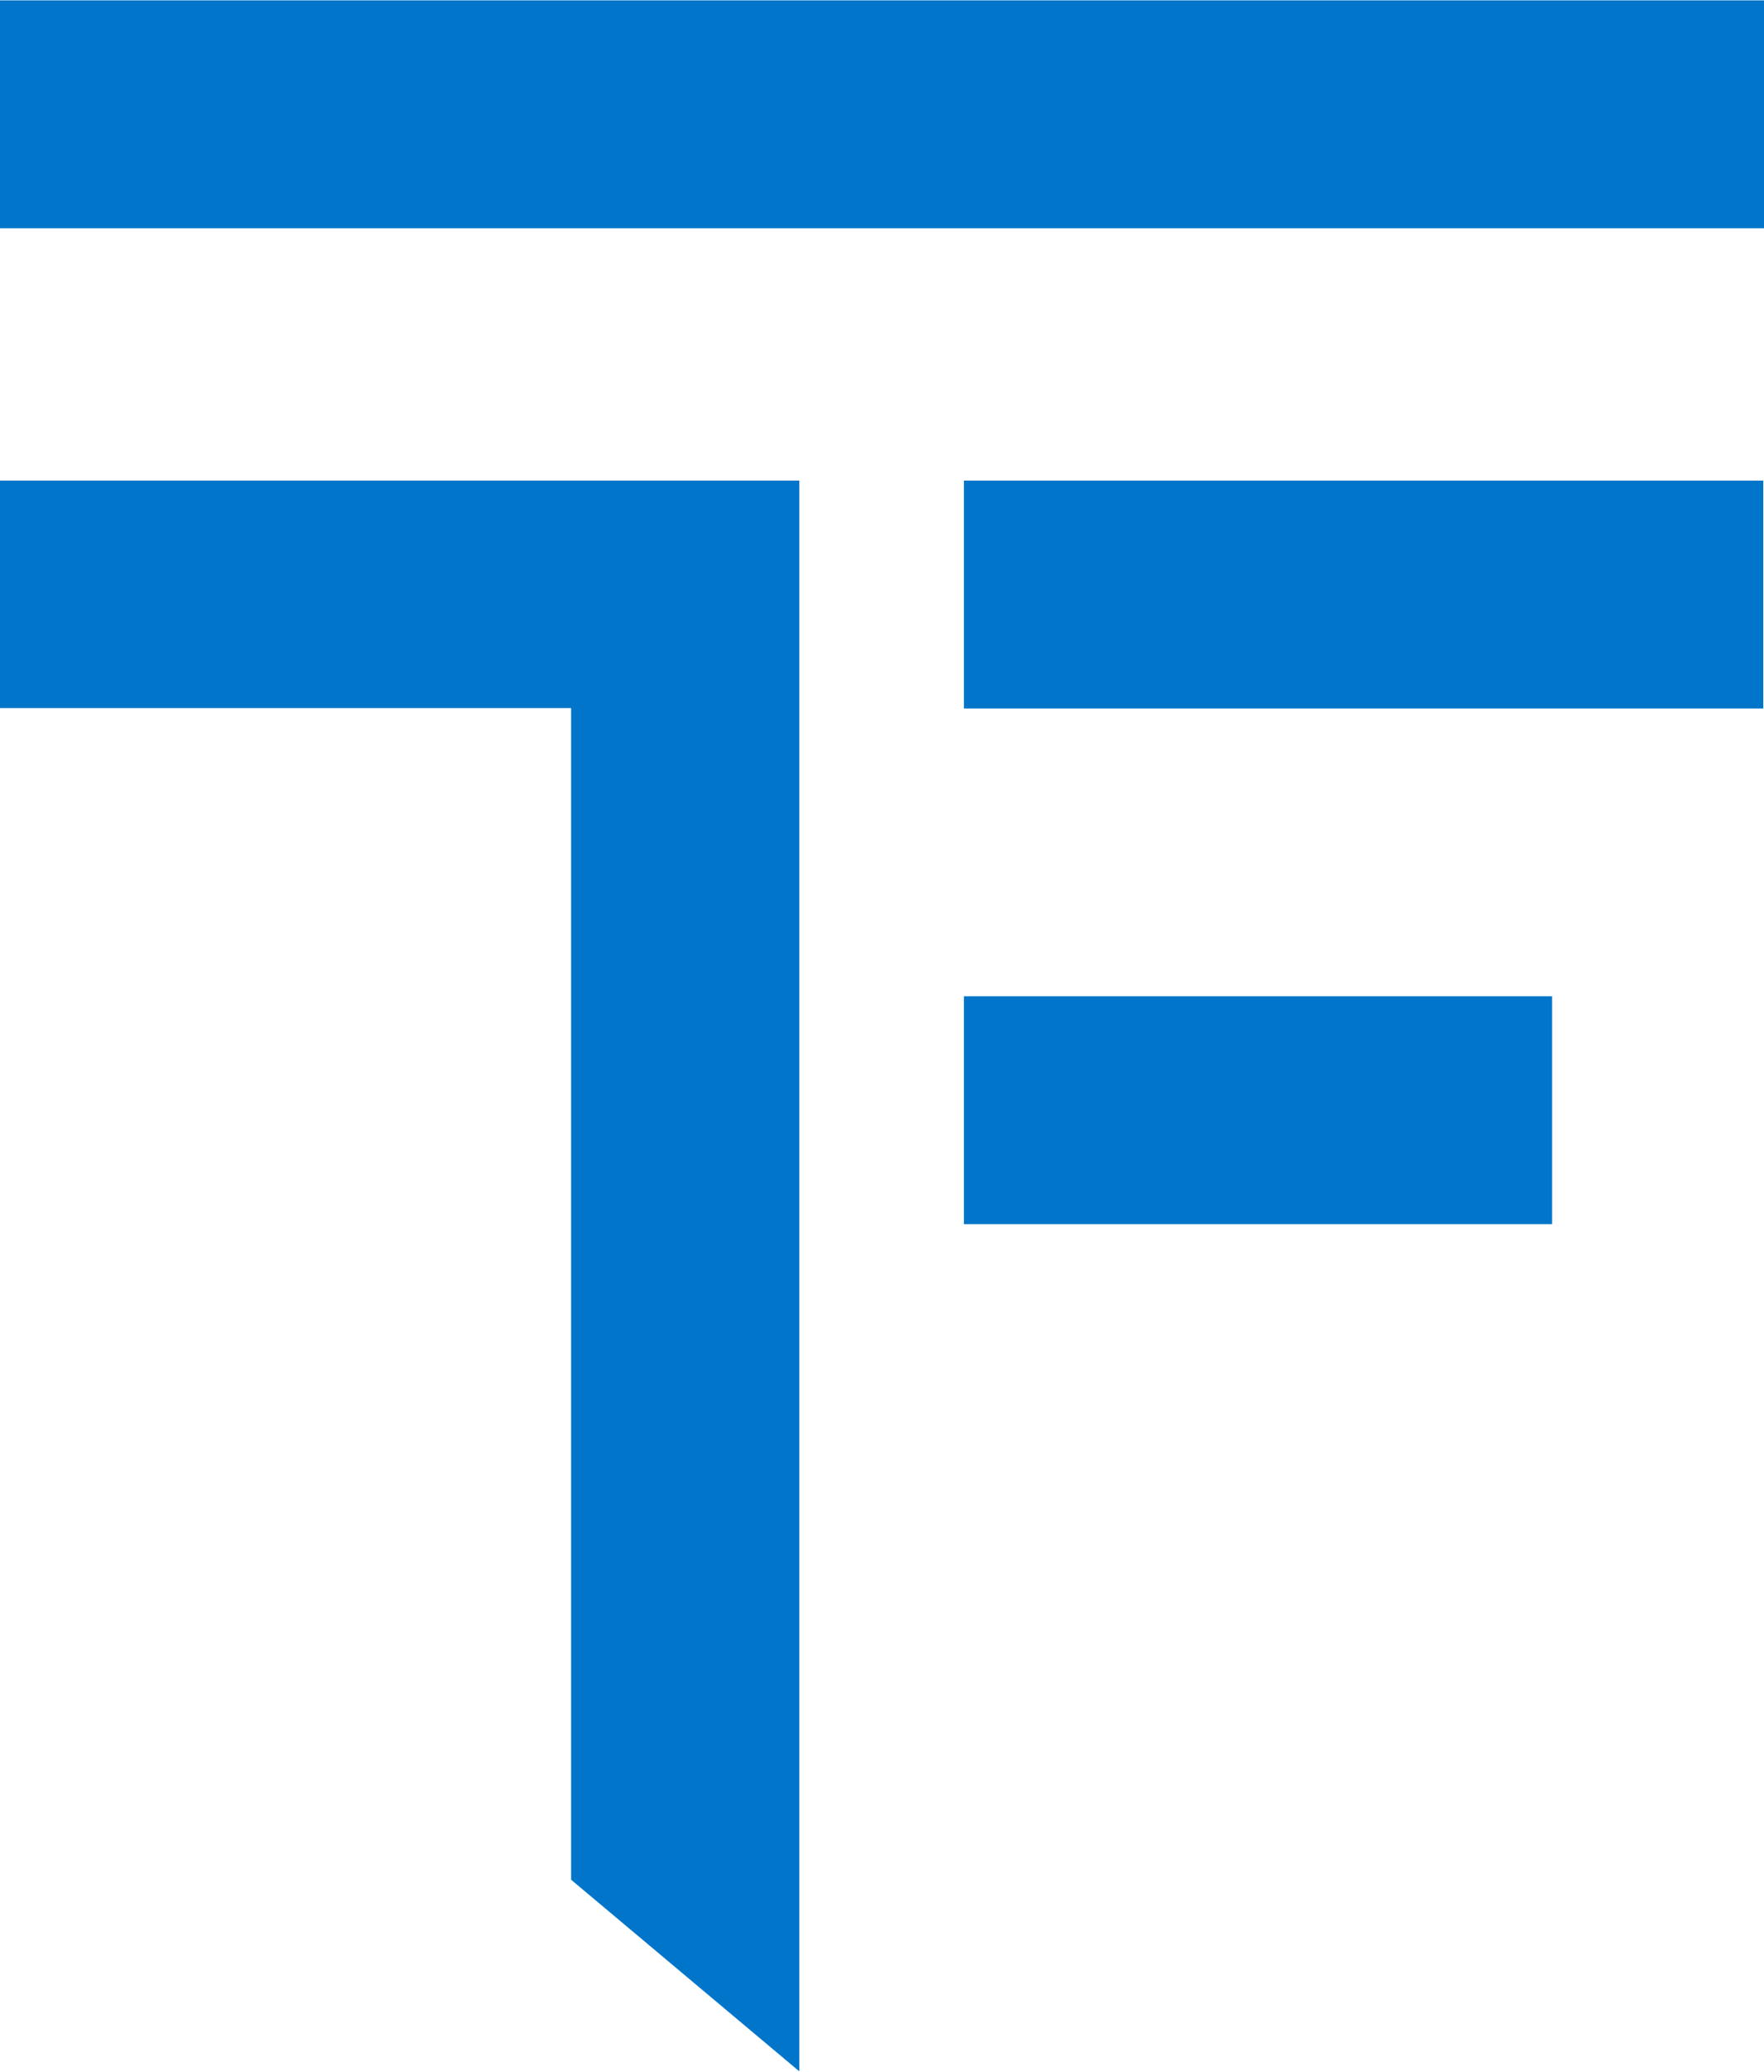
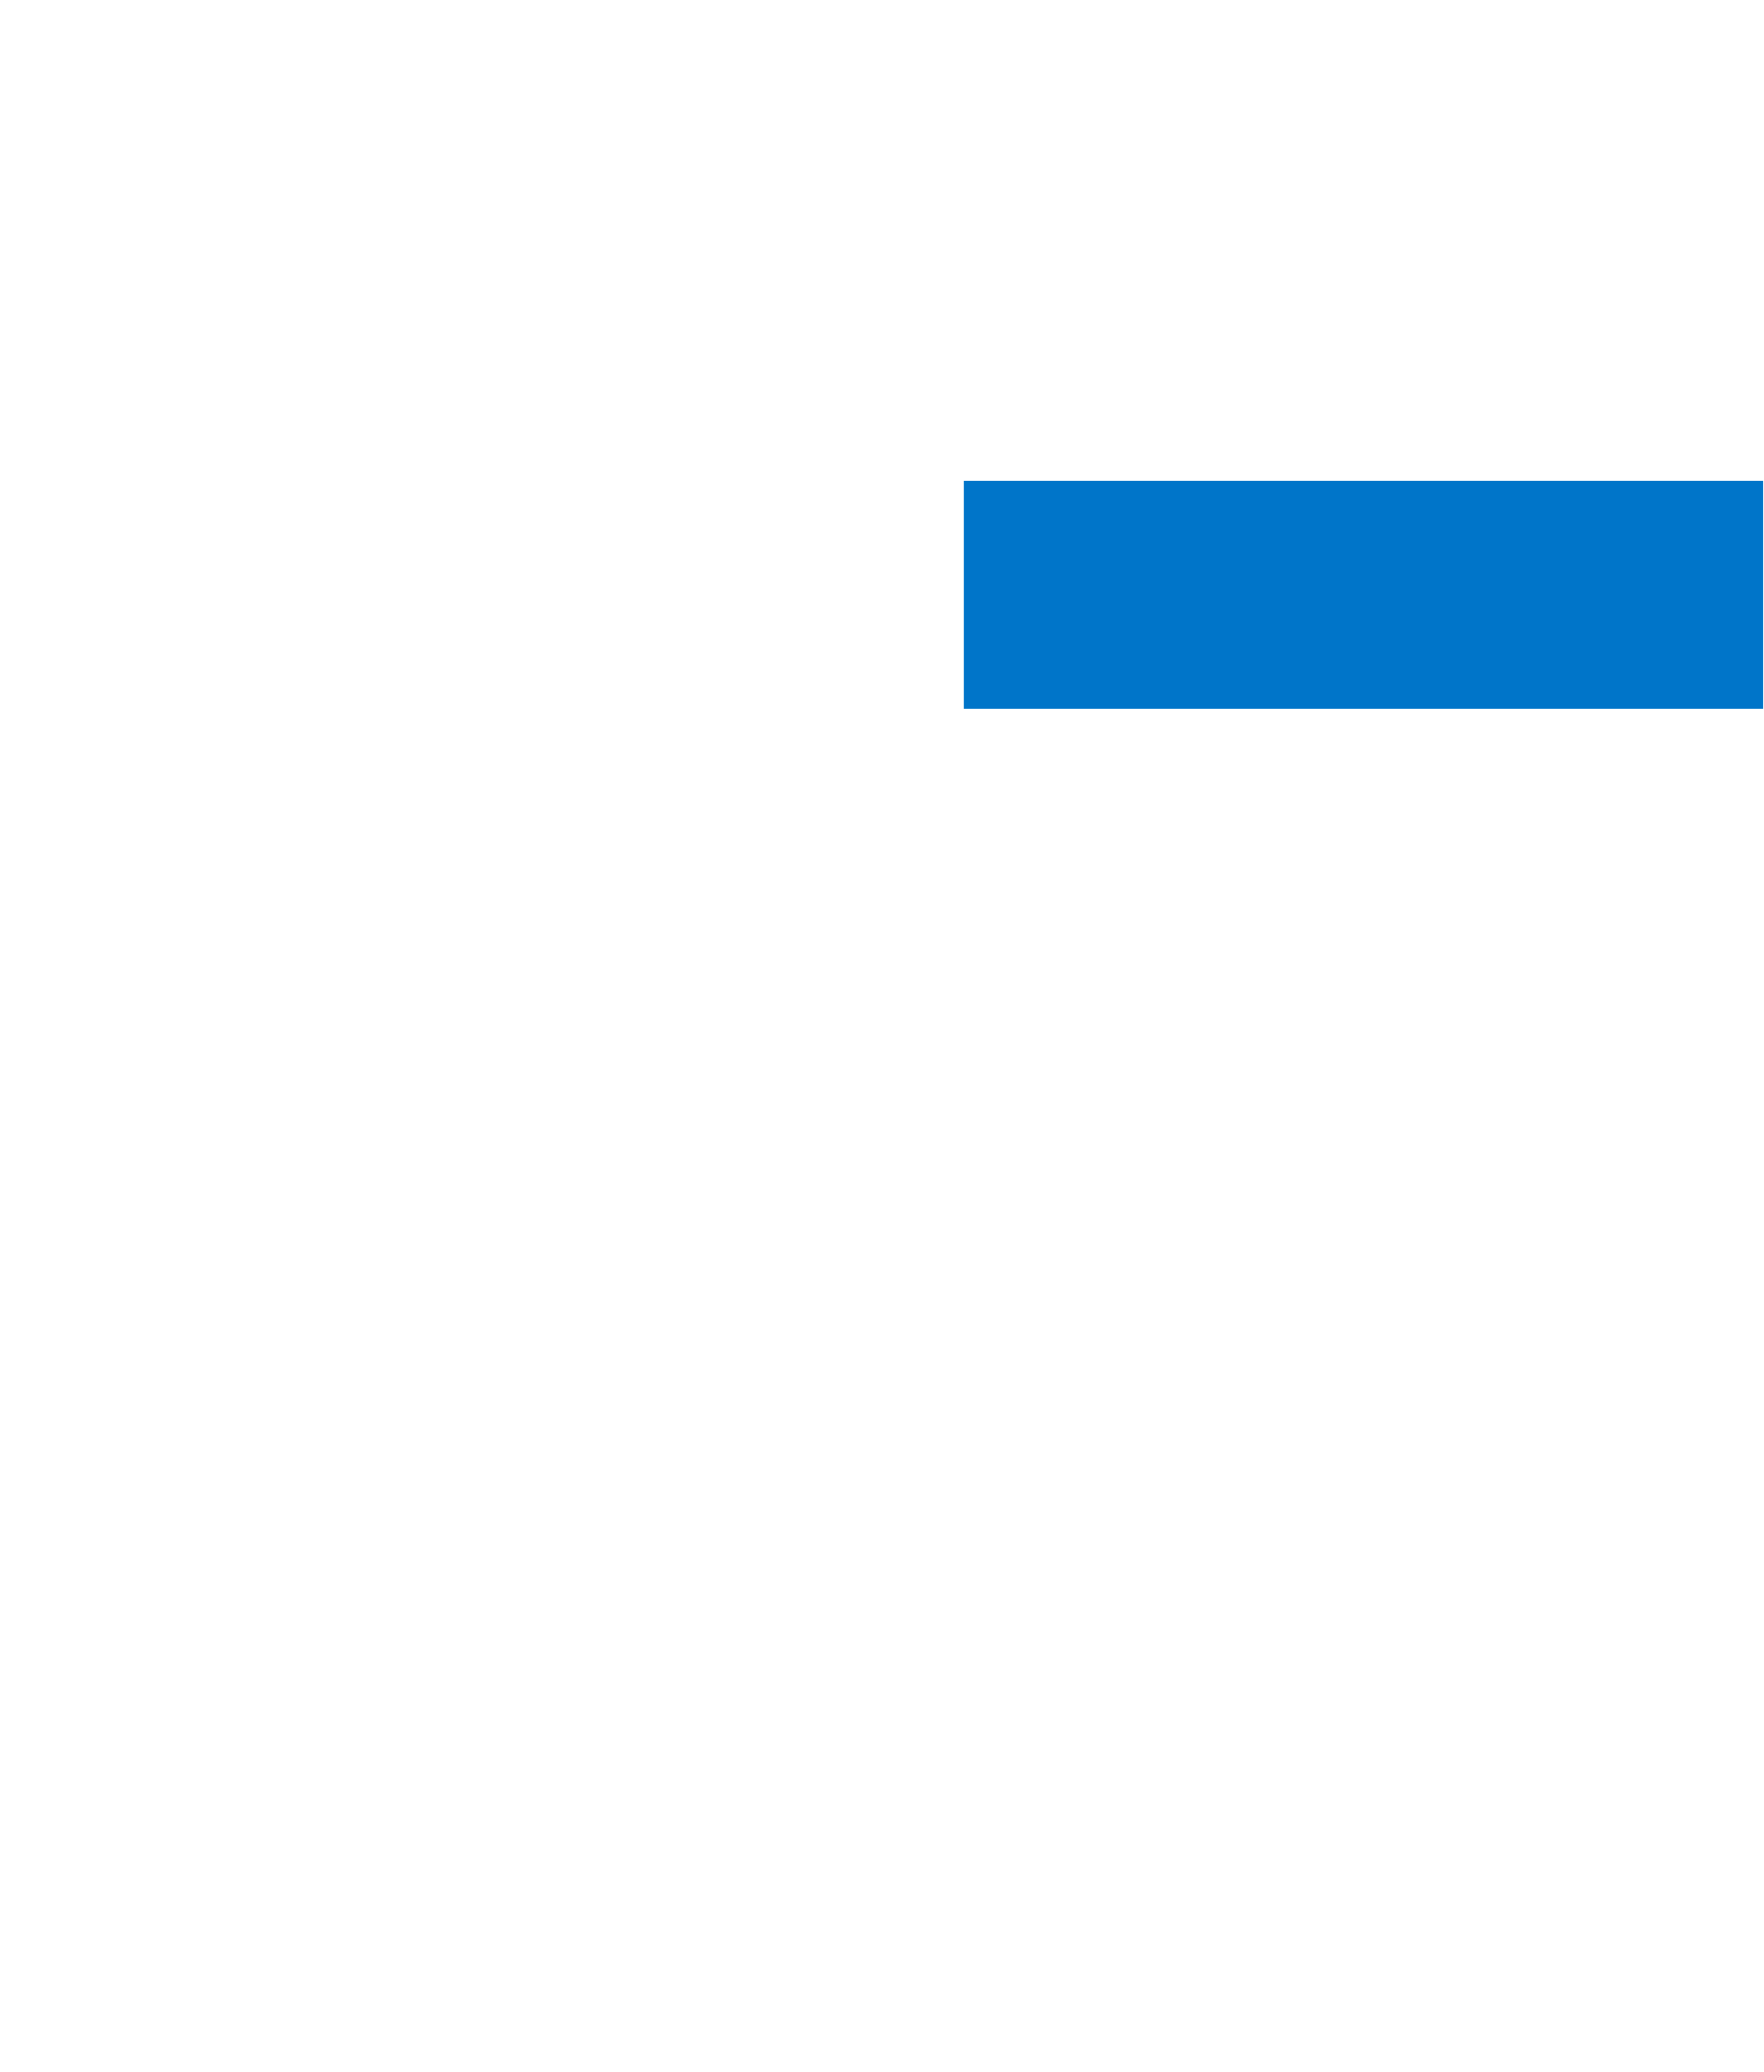
<svg xmlns="http://www.w3.org/2000/svg" version="1.1" id="Layer_1" x="0px" y="0px" viewBox="-157 -130 476.9 560" style="enable-background:new -157 -130 476.9 560;" xml:space="preserve">
  <style type="text/css">
	.st0{fill:#0075C9;}
</style>
  <g>
-     <rect id="XMLID_4_" x="-157.1" y="-129.9" class="st0" width="477" height="61.6" />
-     <polygon id="XMLID_3_" class="st0" points="-157.1,-0.1 -157.1,61.4 -2.6,61.4 -2.6,378.1 59.1,429.9 59.1,61.4 59.1,-0.1    -2.6,-0.1  " />
    <rect id="XMLID_2_" x="103.6" y="-0.1" class="st0" width="216.1" height="61.6" />
-     <rect id="XMLID_5_" x="103.6" y="139.3" class="st0" width="159" height="61.6" />
  </g>
</svg>